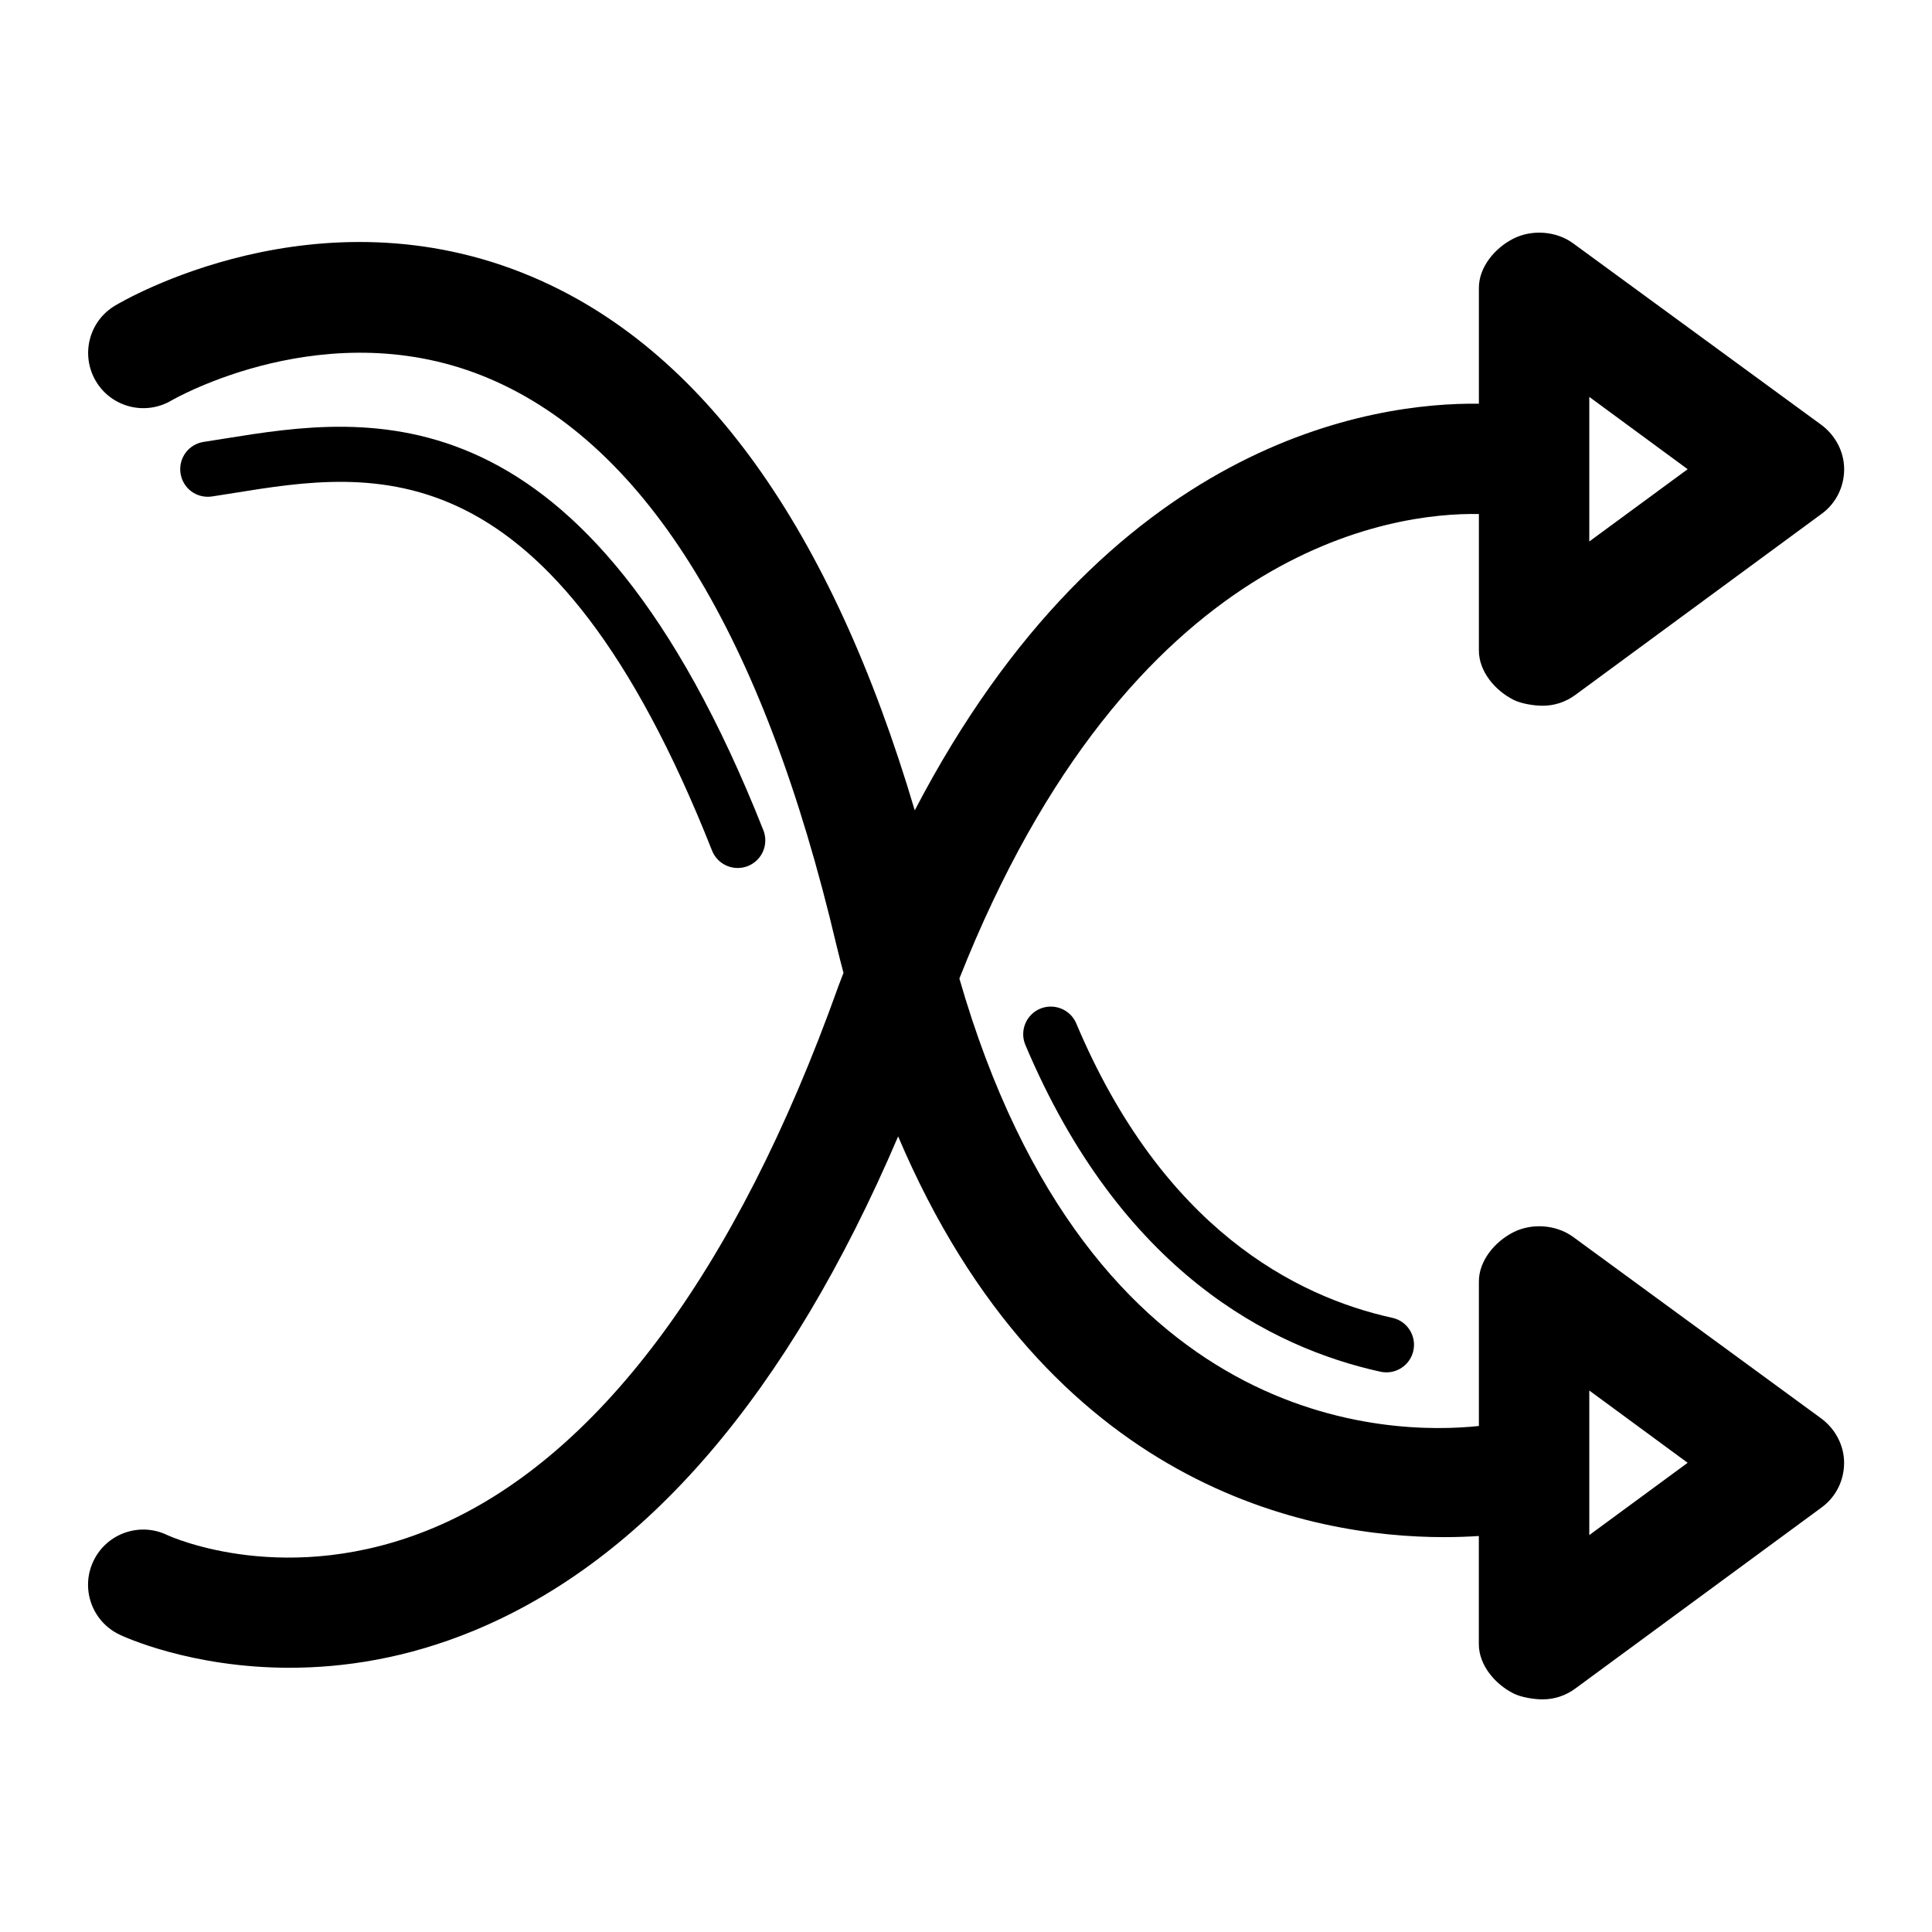
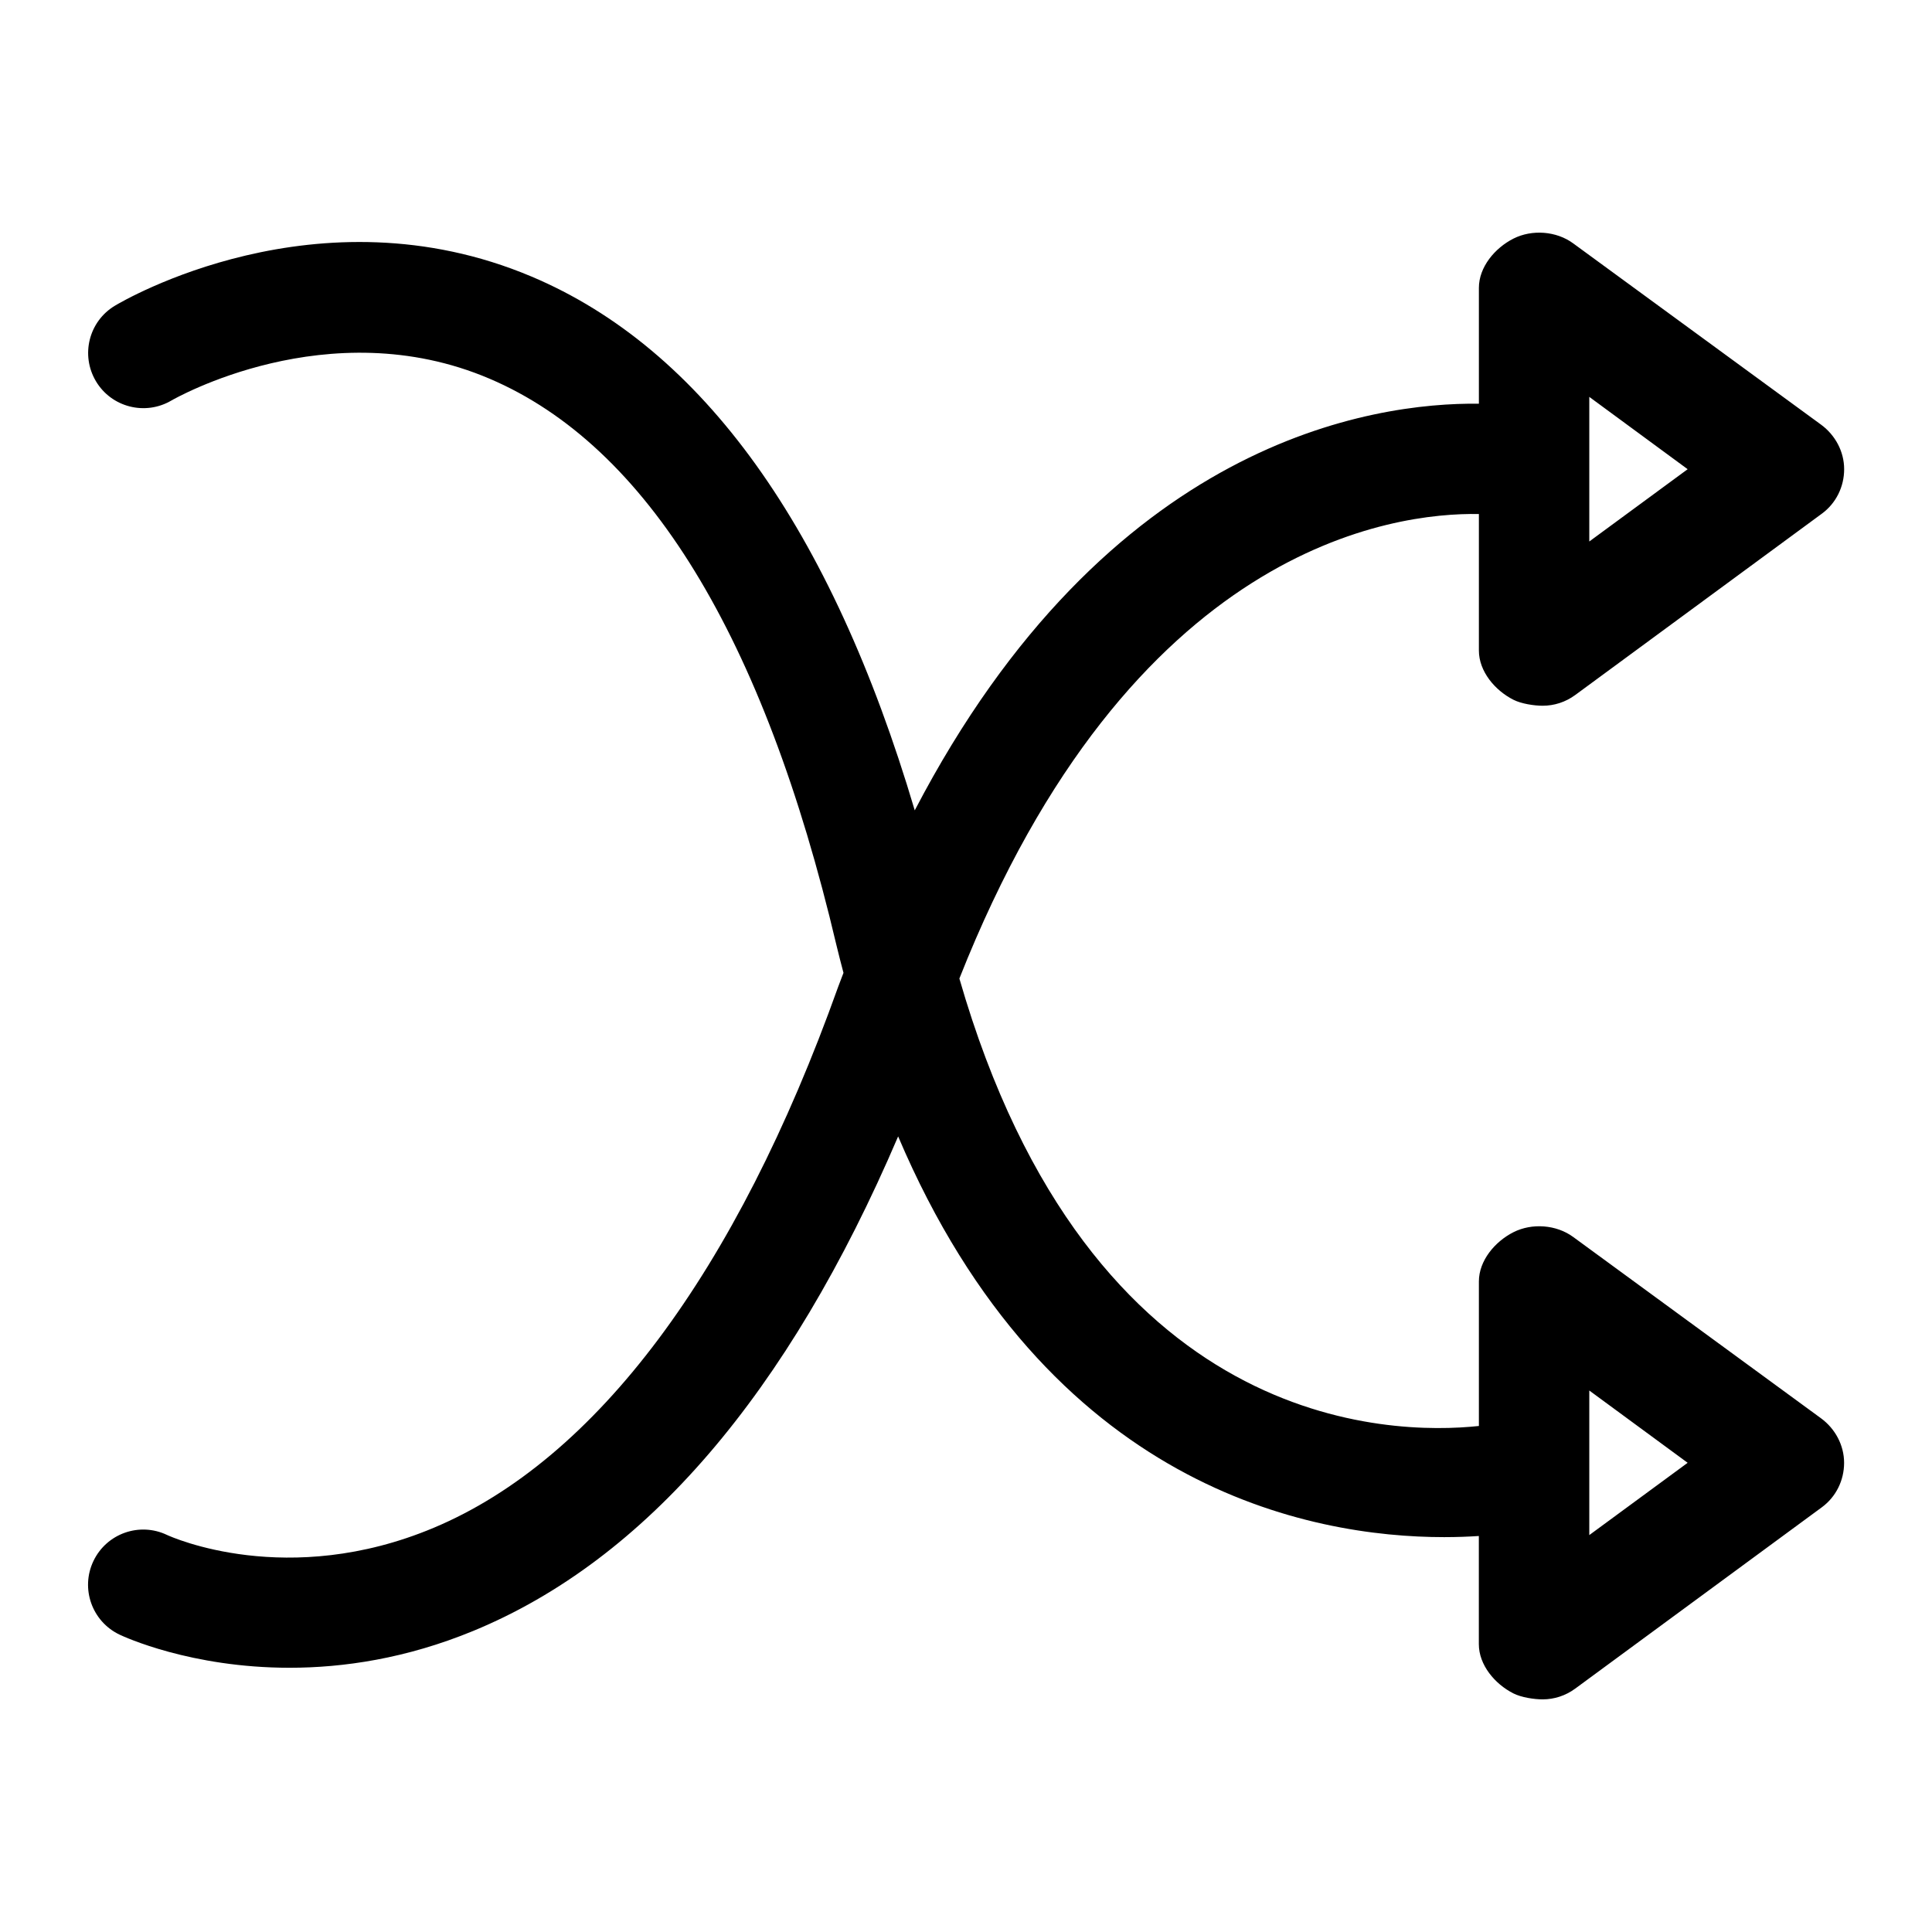
<svg xmlns="http://www.w3.org/2000/svg" fill="#000000" version="1.1" id="Layer_1" width="800px" height="800px" viewBox="0 0 70 70" enable-background="new 0 0 70 70" xml:space="preserve">
  <g>
    <path d="M65.981,51.389L57,44.818c-0.608-0.447-1.493-0.513-2.165-0.173s-1.252,1.03-1.252,1.784v5.237   c-3.181,0.34-14.083,0.226-18.823-16.212c6.214-15.712,15.76-16.886,18.823-16.83v4.946c0,0.754,0.58,1.444,1.252,1.784   c0.285,0.145,0.75,0.216,1.059,0.216c0.418,0,0.829-0.131,1.18-0.389l8.937-6.571c0.513-0.377,0.806-0.975,0.806-1.611   s-0.321-1.234-0.834-1.611L57,8.818c-0.608-0.448-1.493-0.513-2.165-0.173s-1.252,1.03-1.252,1.784v4.198   c-3.822-0.046-13.442,1.306-20.44,14.734c-3.03-10.222-7.689-16.728-13.89-19.343c-7.746-3.267-14.796,0.881-15.092,1.06   c-0.944,0.567-1.248,1.789-0.685,2.735c0.563,0.947,1.79,1.257,2.738,0.696c0.058-0.032,5.678-3.284,11.526-0.787   c5.703,2.432,9.93,9.333,12.563,20.512c0.082,0.348,0.171,0.678,0.258,1.014c-0.064,0.175-0.132,0.337-0.196,0.515   c-3.696,10.345-8.764,17.12-14.651,19.592c-5.297,2.224-9.498,0.335-9.661,0.26c-0.997-0.477-2.19-0.055-2.667,0.942   s-0.054,2.19,0.942,2.667c0.153,0.073,2.579,1.202,6.164,1.202c1.938,0,4.217-0.33,6.657-1.336   c6.238-2.571,11.403-8.591,15.392-17.916c5.415,12.753,14.946,14.519,19.785,14.519c0.465,0,0.885-0.017,1.255-0.041v3.919   c0,0.754,0.58,1.444,1.252,1.784c0.285,0.145,0.75,0.216,1.059,0.216c0.418,0,0.829-0.131,1.18-0.389l8.937-6.571   c0.513-0.377,0.806-0.975,0.806-1.611S66.494,51.766,65.981,51.389z M57.583,14.38L61.147,17l-3.564,2.619V14.38z M57.583,55.619   v-5.238L61.147,53L57.583,55.619z" />
-     <path d="M38.995,37.081c-0.215-0.509-0.803-0.744-1.311-0.533c-0.509,0.215-0.747,0.802-0.533,1.311   c3.465,8.215,8.91,10.974,12.867,11.841c0.072,0.016,0.144,0.023,0.215,0.023c0.46,0,0.873-0.318,0.976-0.786   c0.118-0.539-0.223-1.072-0.763-1.19C46.95,46.979,42.126,44.507,38.995,37.081z" />
-     <path d="M8.467,17.864c5.117-0.824,11.476-1.843,17.331,12.953c0.155,0.393,0.531,0.632,0.93,0.632c0.123,0,0.247-0.022,0.368-0.07   c0.514-0.203,0.765-0.784,0.562-1.298C21.211,13.79,13.354,15.054,8.15,15.889l-0.771,0.122c-0.546,0.082-0.921,0.592-0.838,1.139   c0.082,0.545,0.581,0.919,1.139,0.838L8.467,17.864z" />
  </g>
</svg>